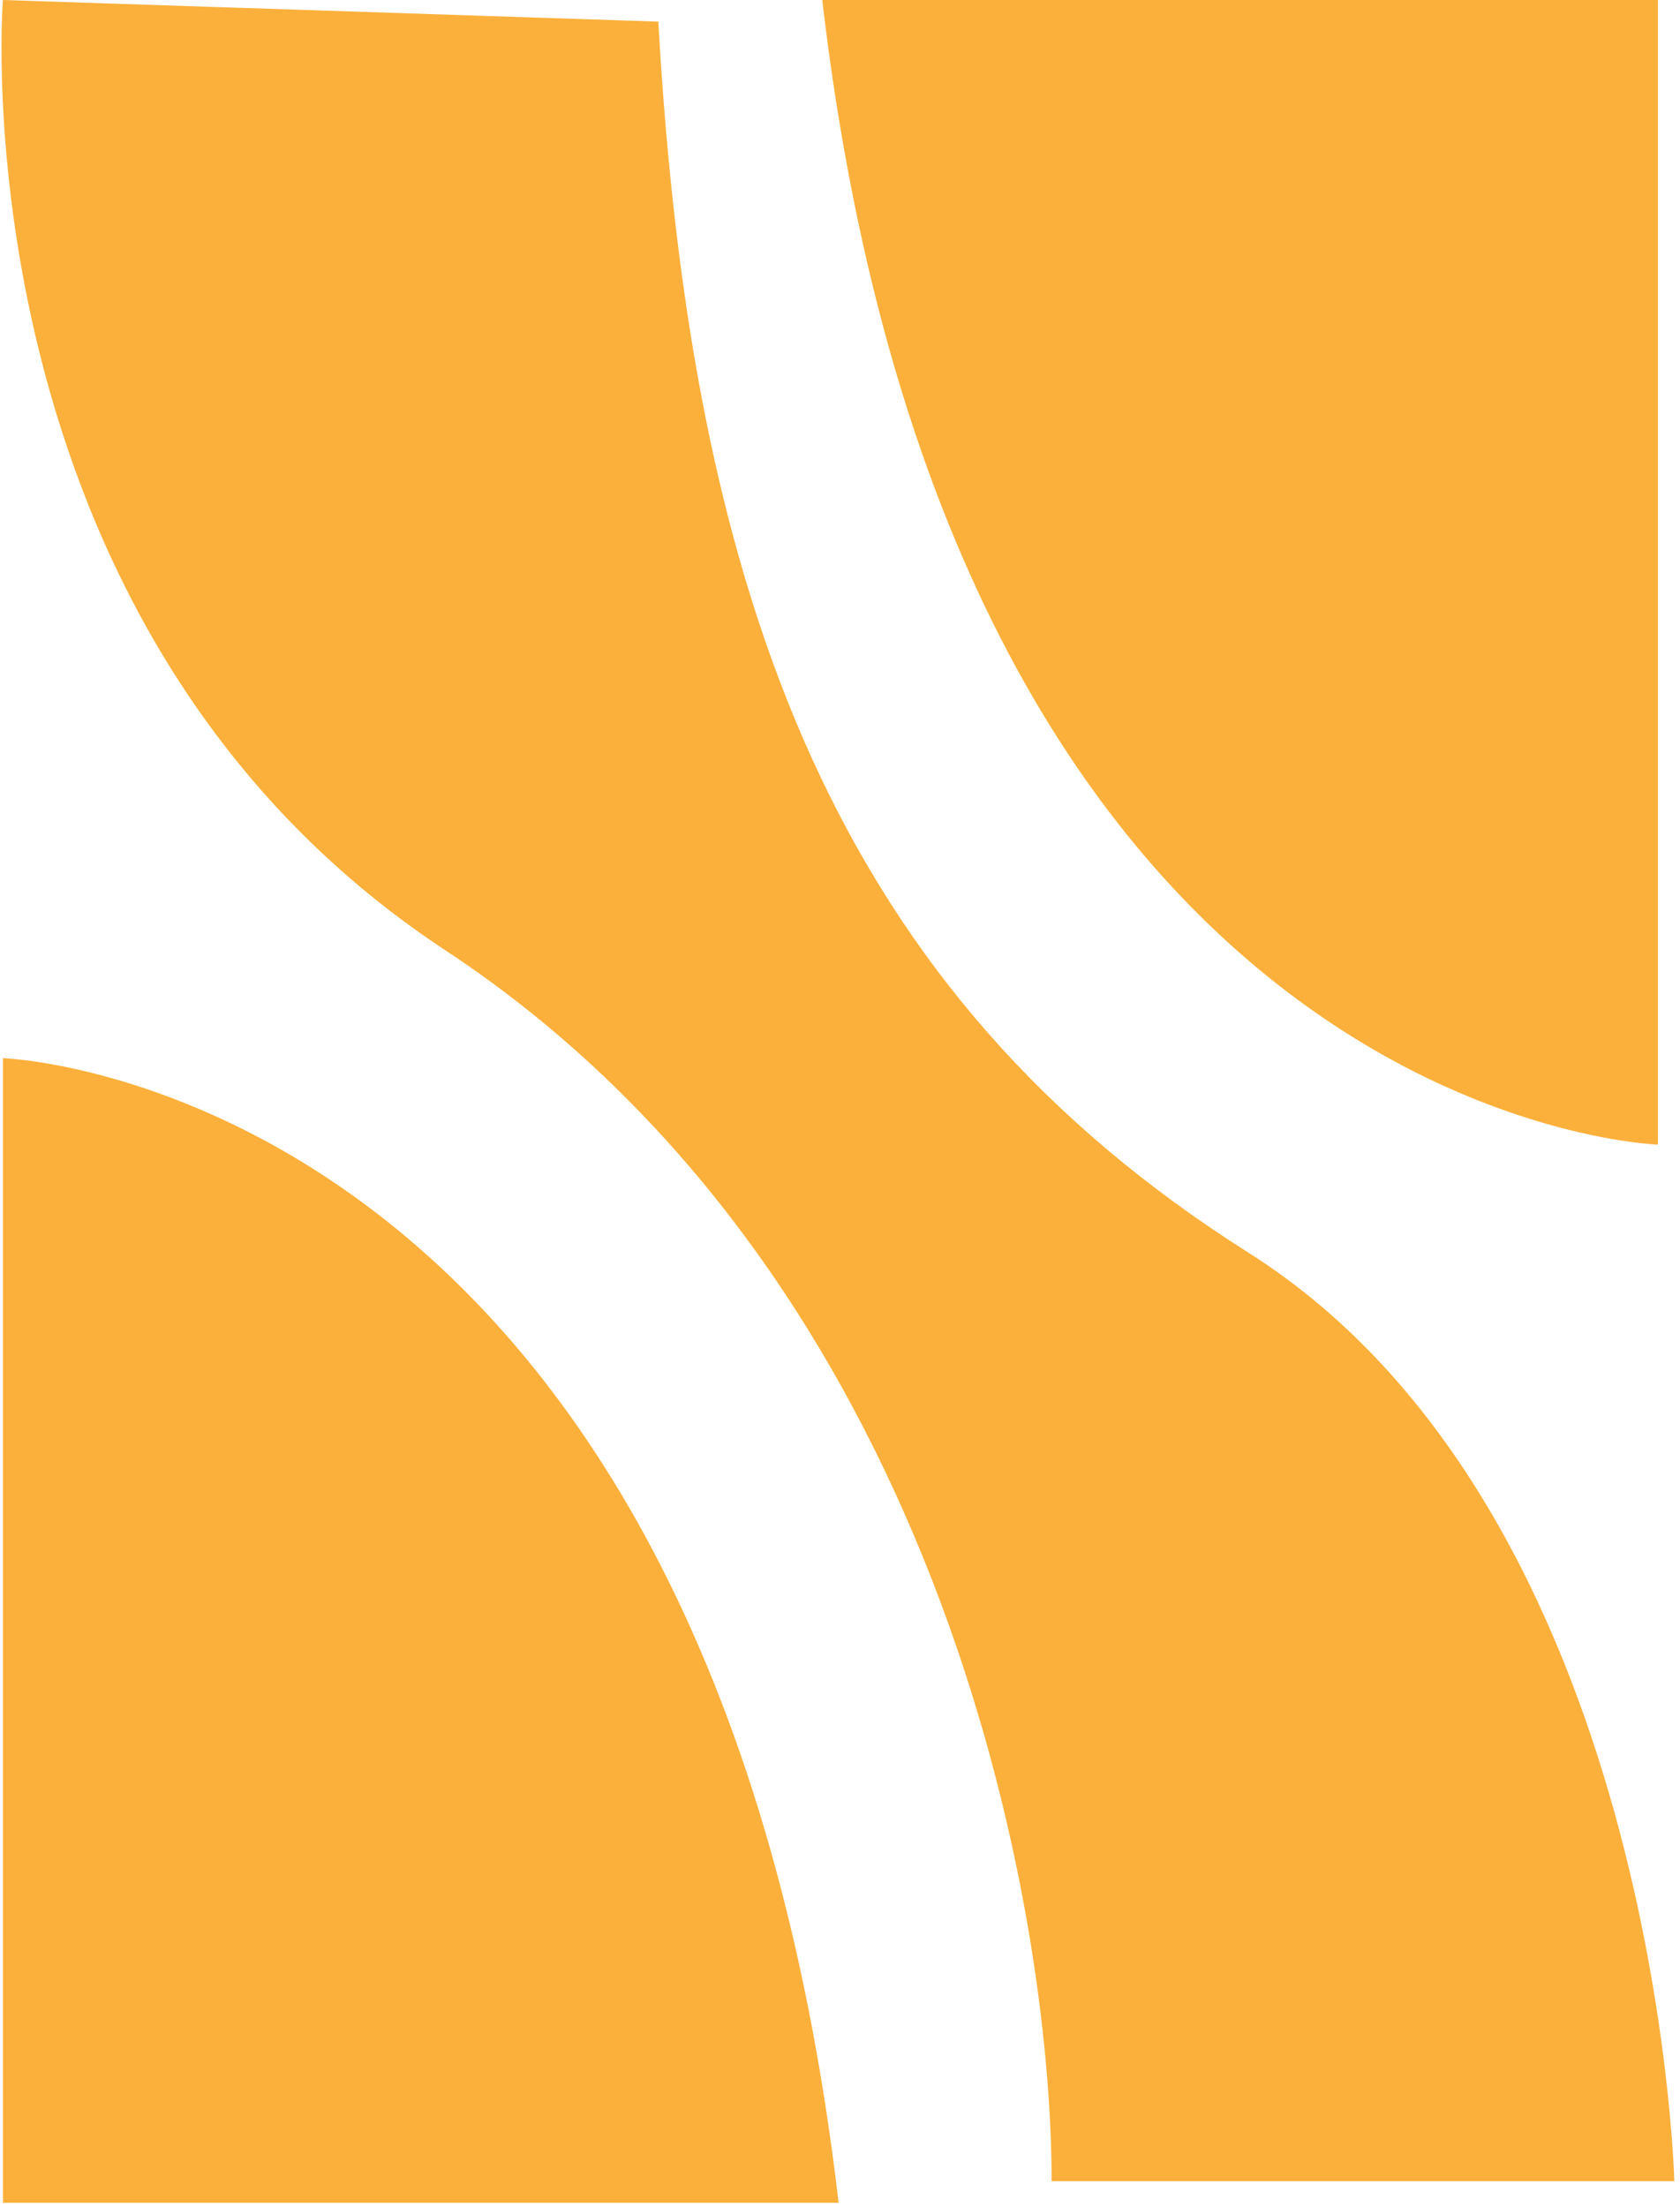
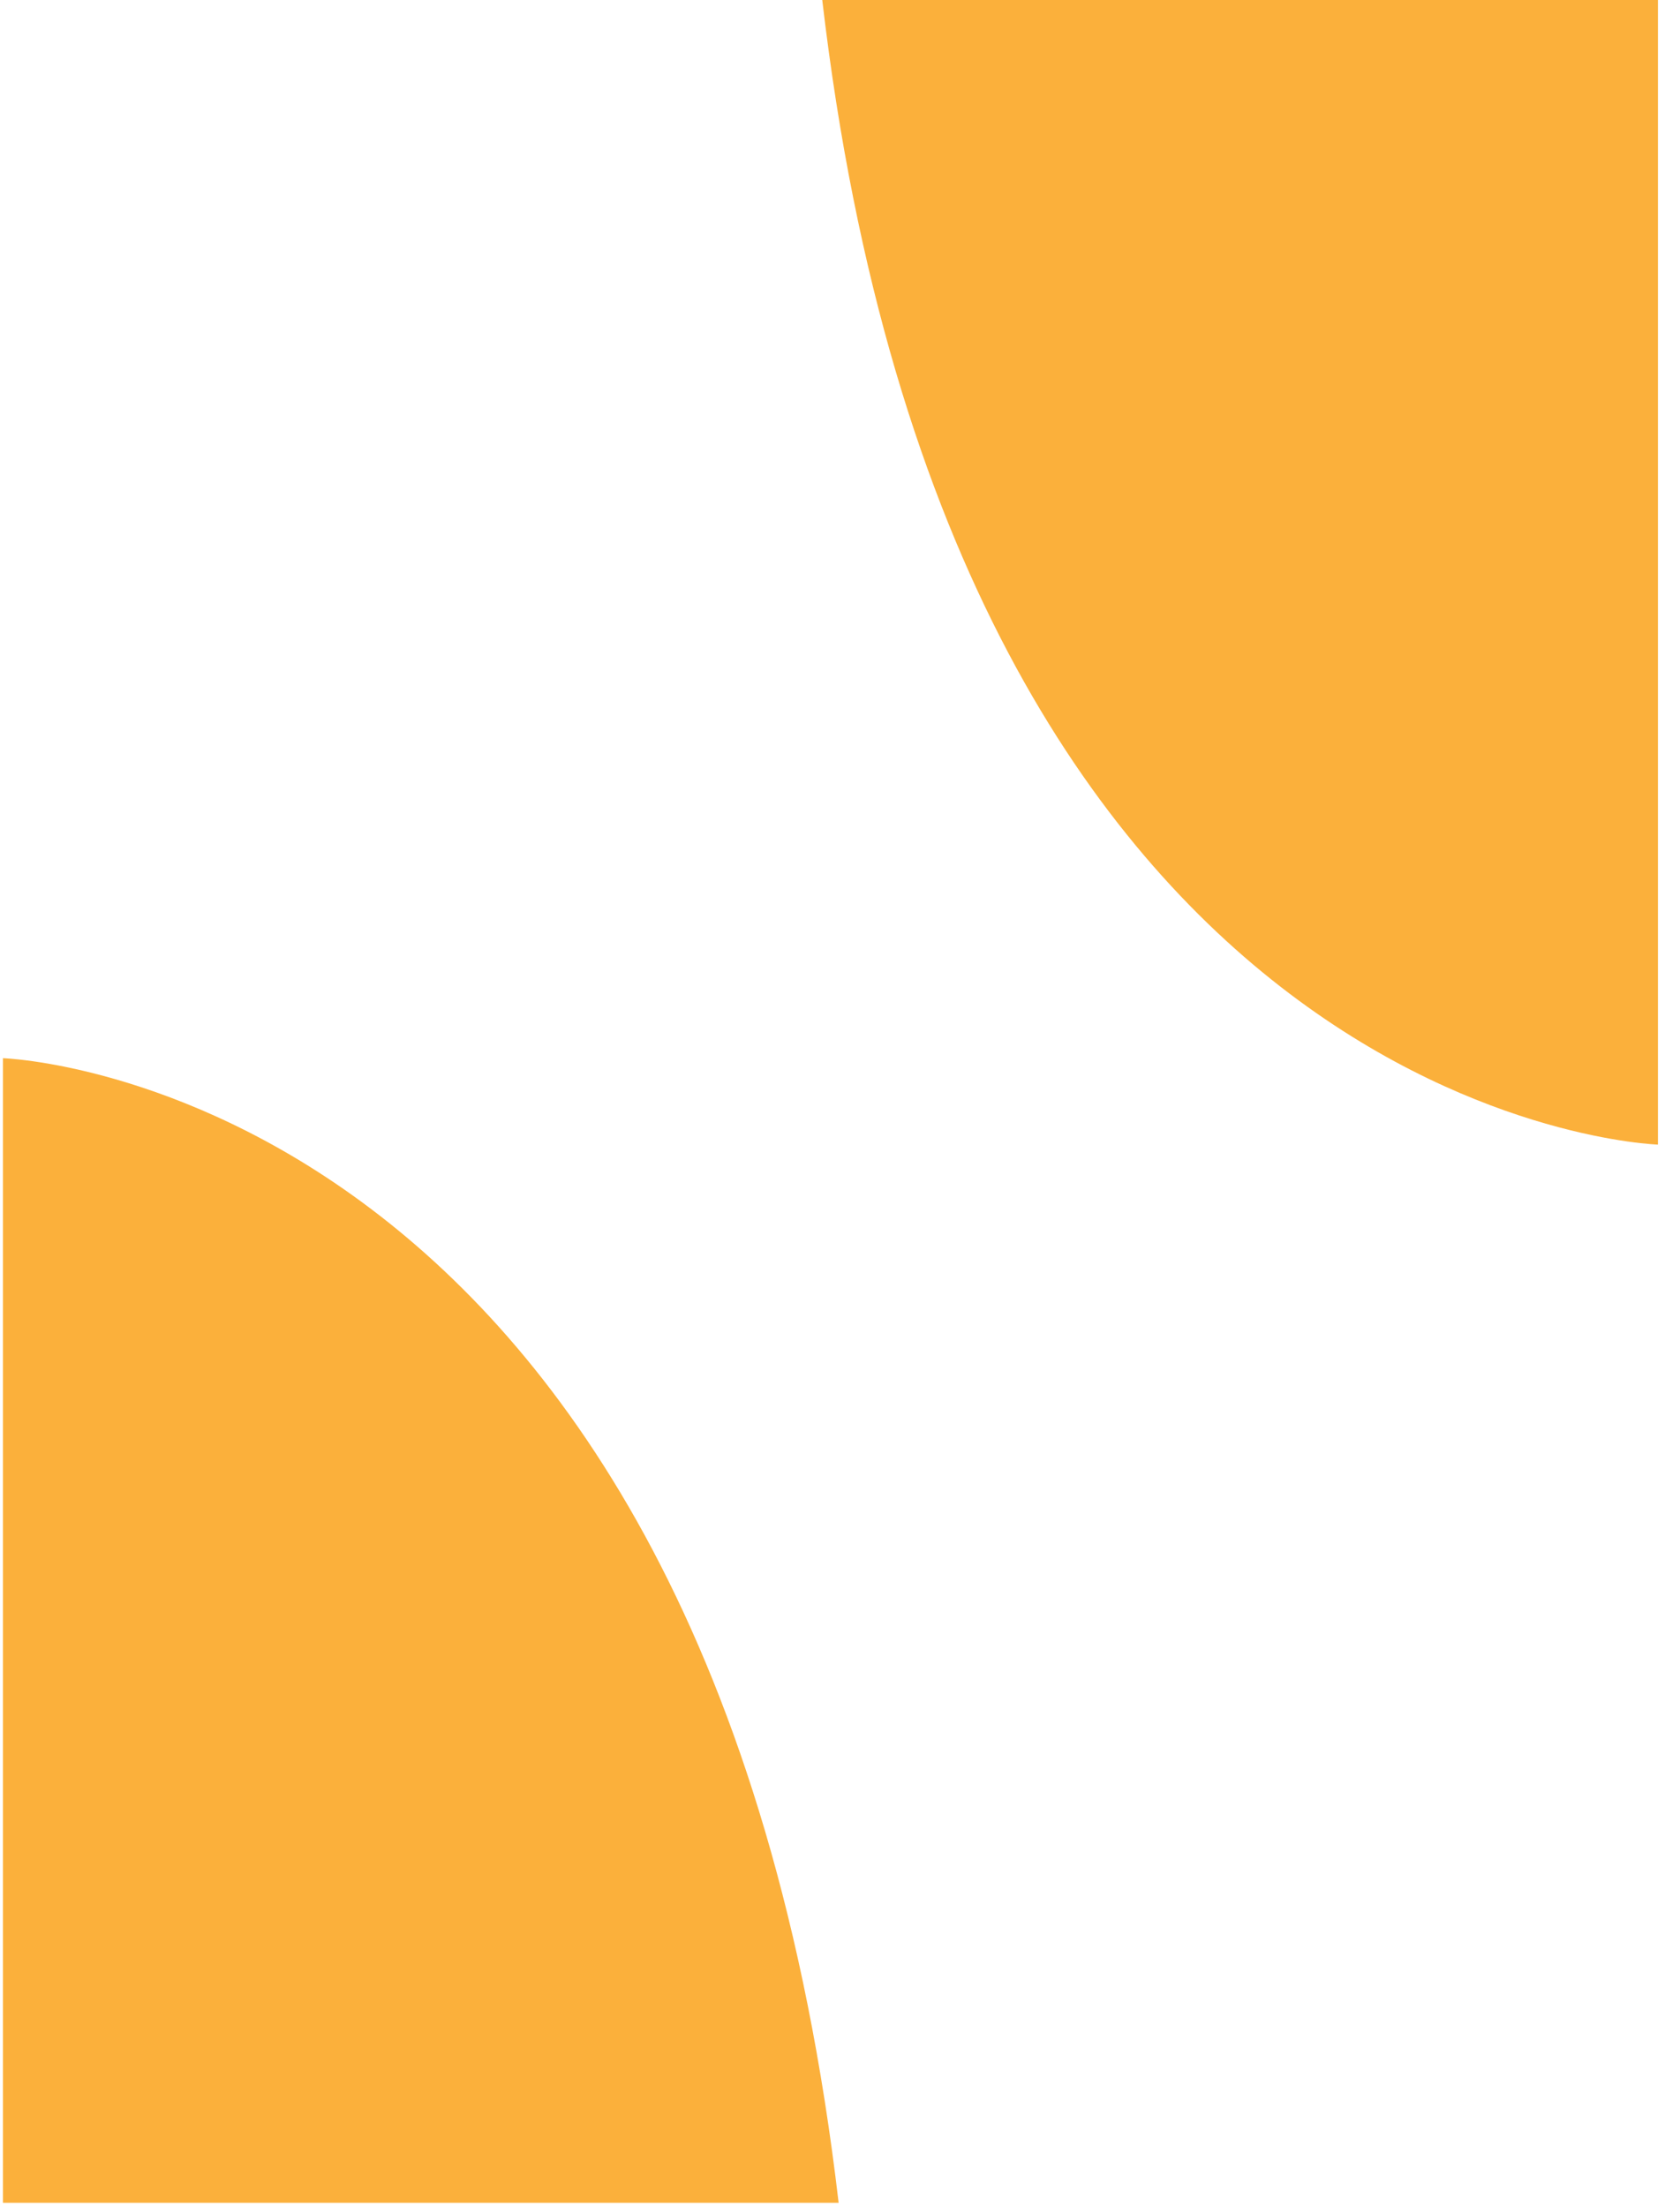
<svg xmlns="http://www.w3.org/2000/svg" width="185" height="243" viewBox="0 0 185 243" fill="none">
  <g id="Group">
    <path id="Vector" d="M90.545 0H182.571V126.034C182.571 126.034 104.981 123.653 90.545 0Z" fill="#FBB03B" />
    <path id="Vector_2" d="M92.349 242.553H0.323V116.519C0.323 116.519 77.913 118.9 92.349 242.553Z" fill="#FBB03B" />
-     <path id="Vector_3" d="M0.315 0C0.315 0 -5.095 68.961 49.033 104.632C103.169 140.302 115.802 209.263 115.802 240.173H184.374C184.374 240.173 182.57 166.458 137.46 137.922C92.349 109.385 76.109 66.58 72.494 2.381L0.315 0Z" fill="#FBB03B" />
  </g>
</svg>